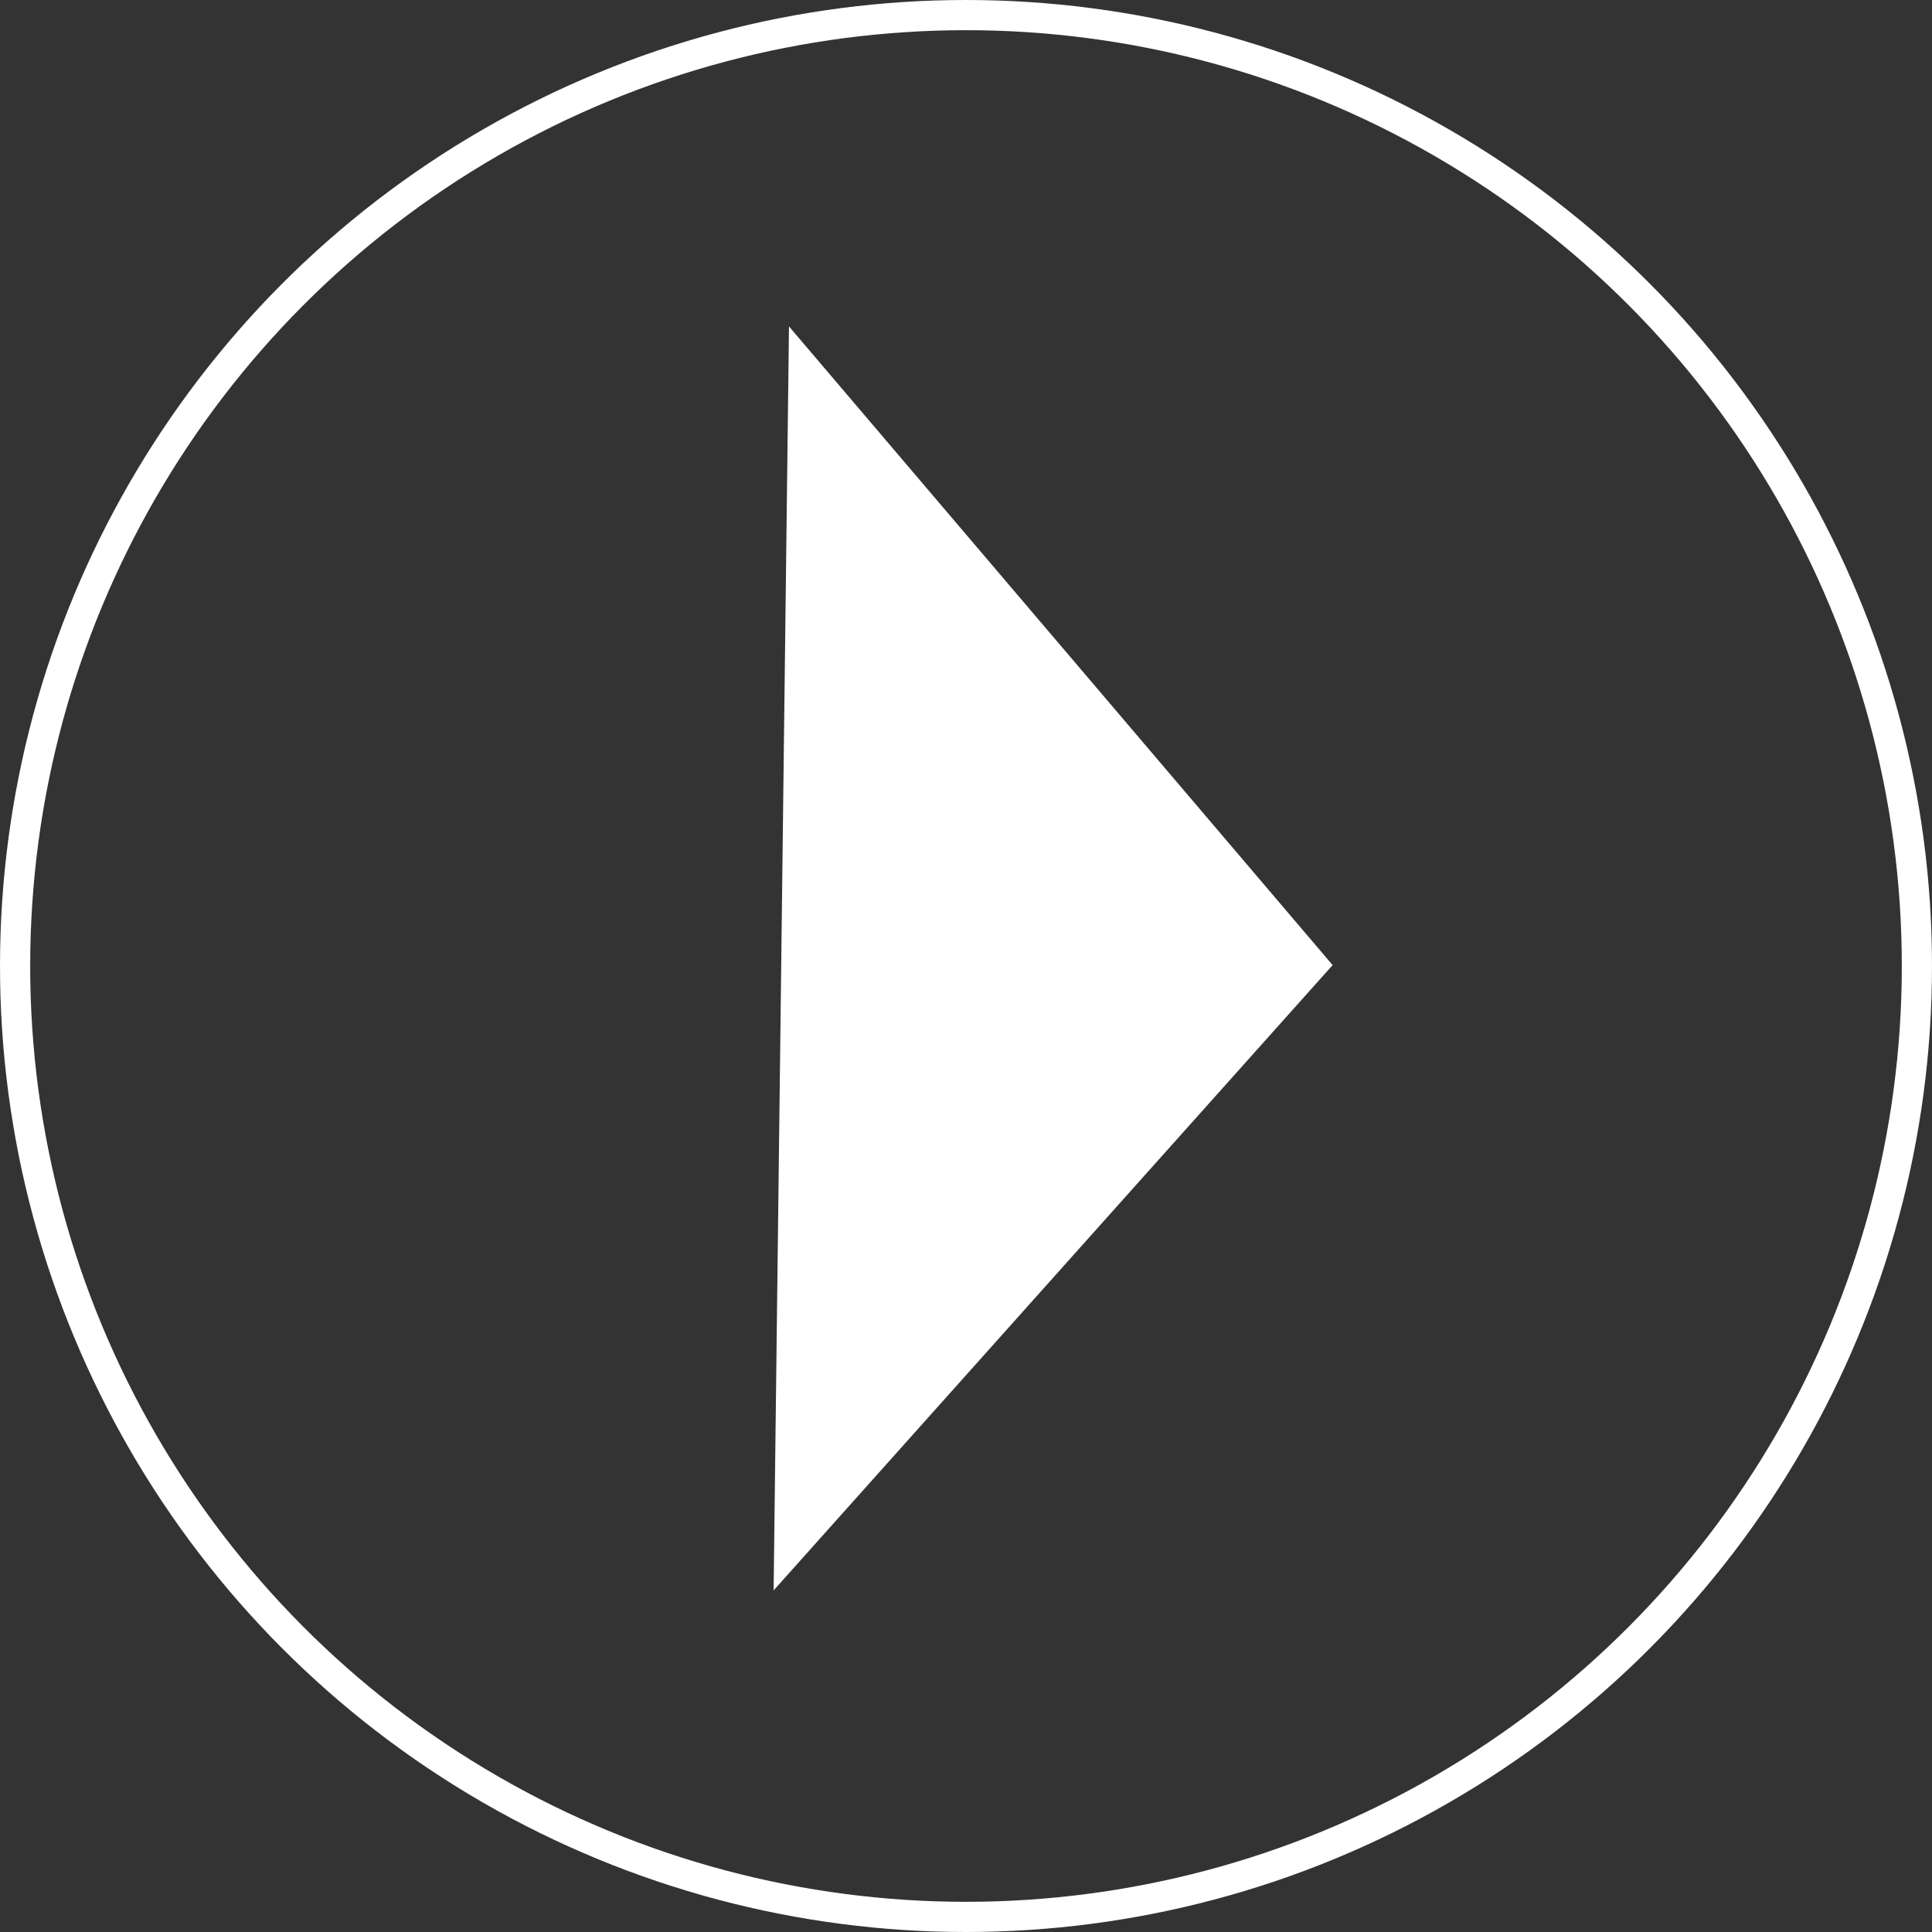
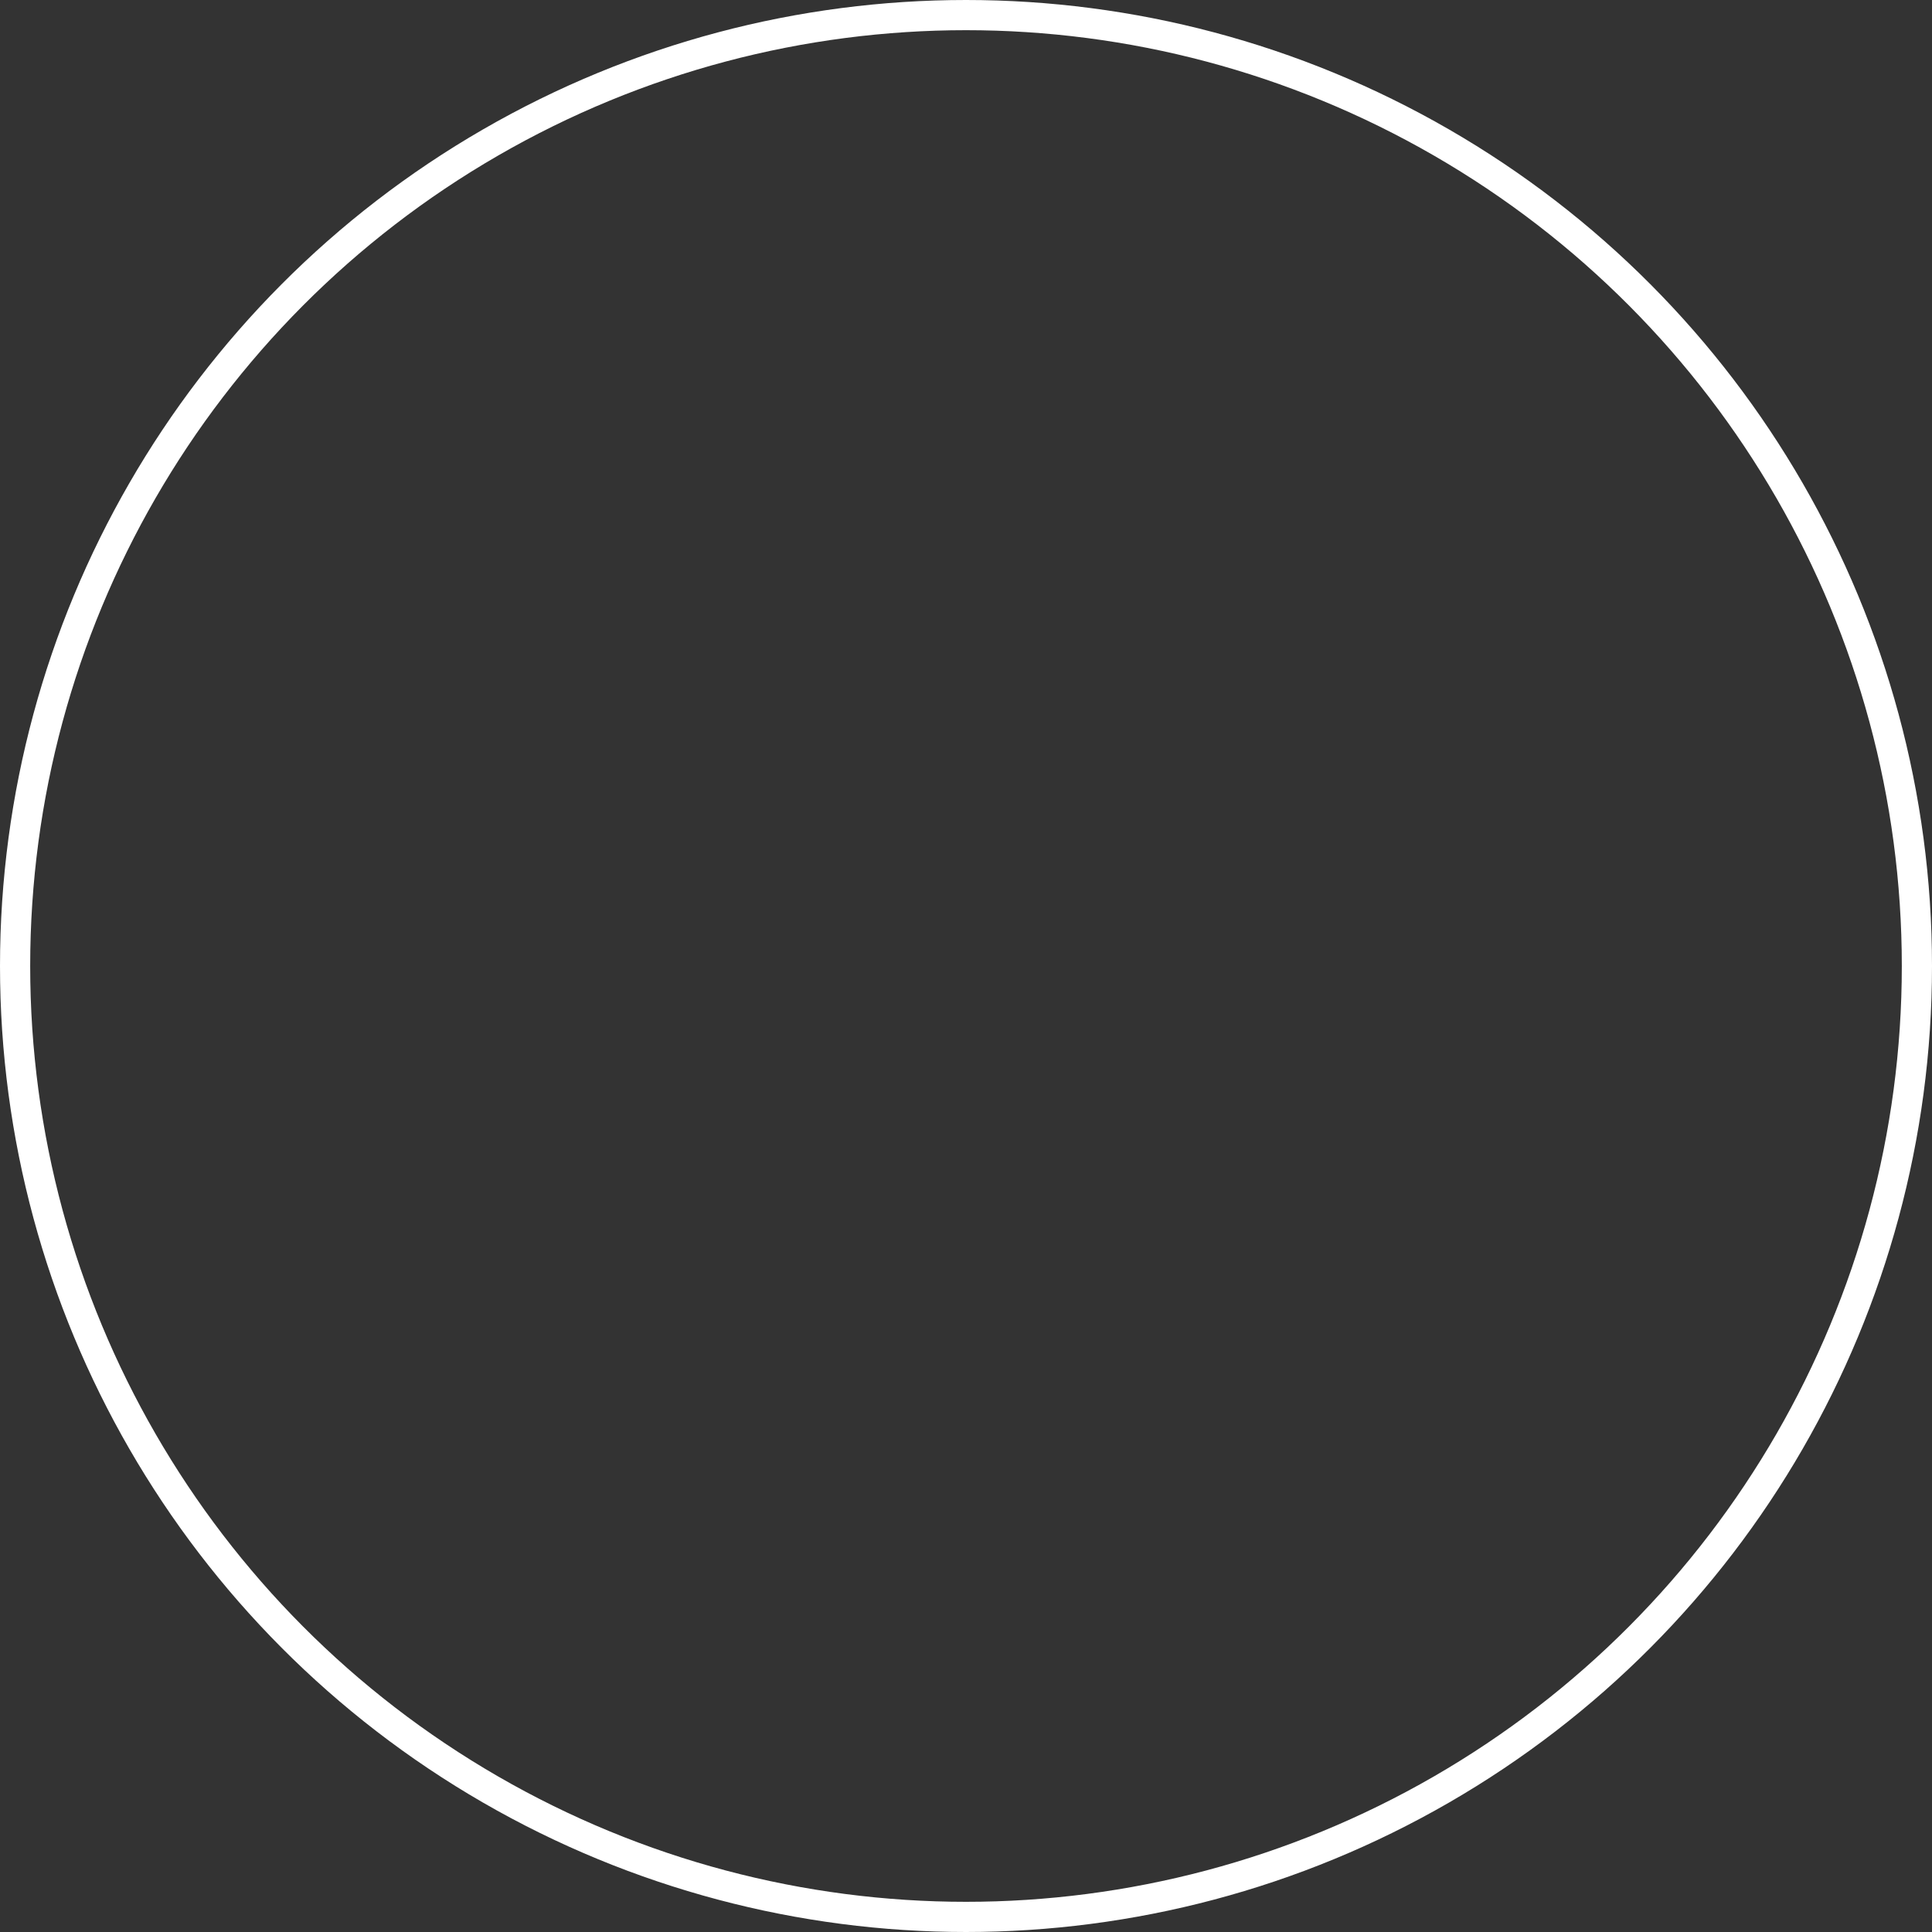
<svg xmlns="http://www.w3.org/2000/svg" width="128" height="128" viewBox="0 0 128 128" fill="none">
  <rect x="0" y="0" width="128" height="128" fill="#333333" stroke="none" />
-   <path d="M88.289 63.941L51.254 105.368L52.272 21.625L88.289 63.941Z" fill="white" />
  <circle cx="64" cy="64" r="63" transform="matrix(1 0 0 -1 0 128)" stroke="white" stroke-width="2" />
</svg>